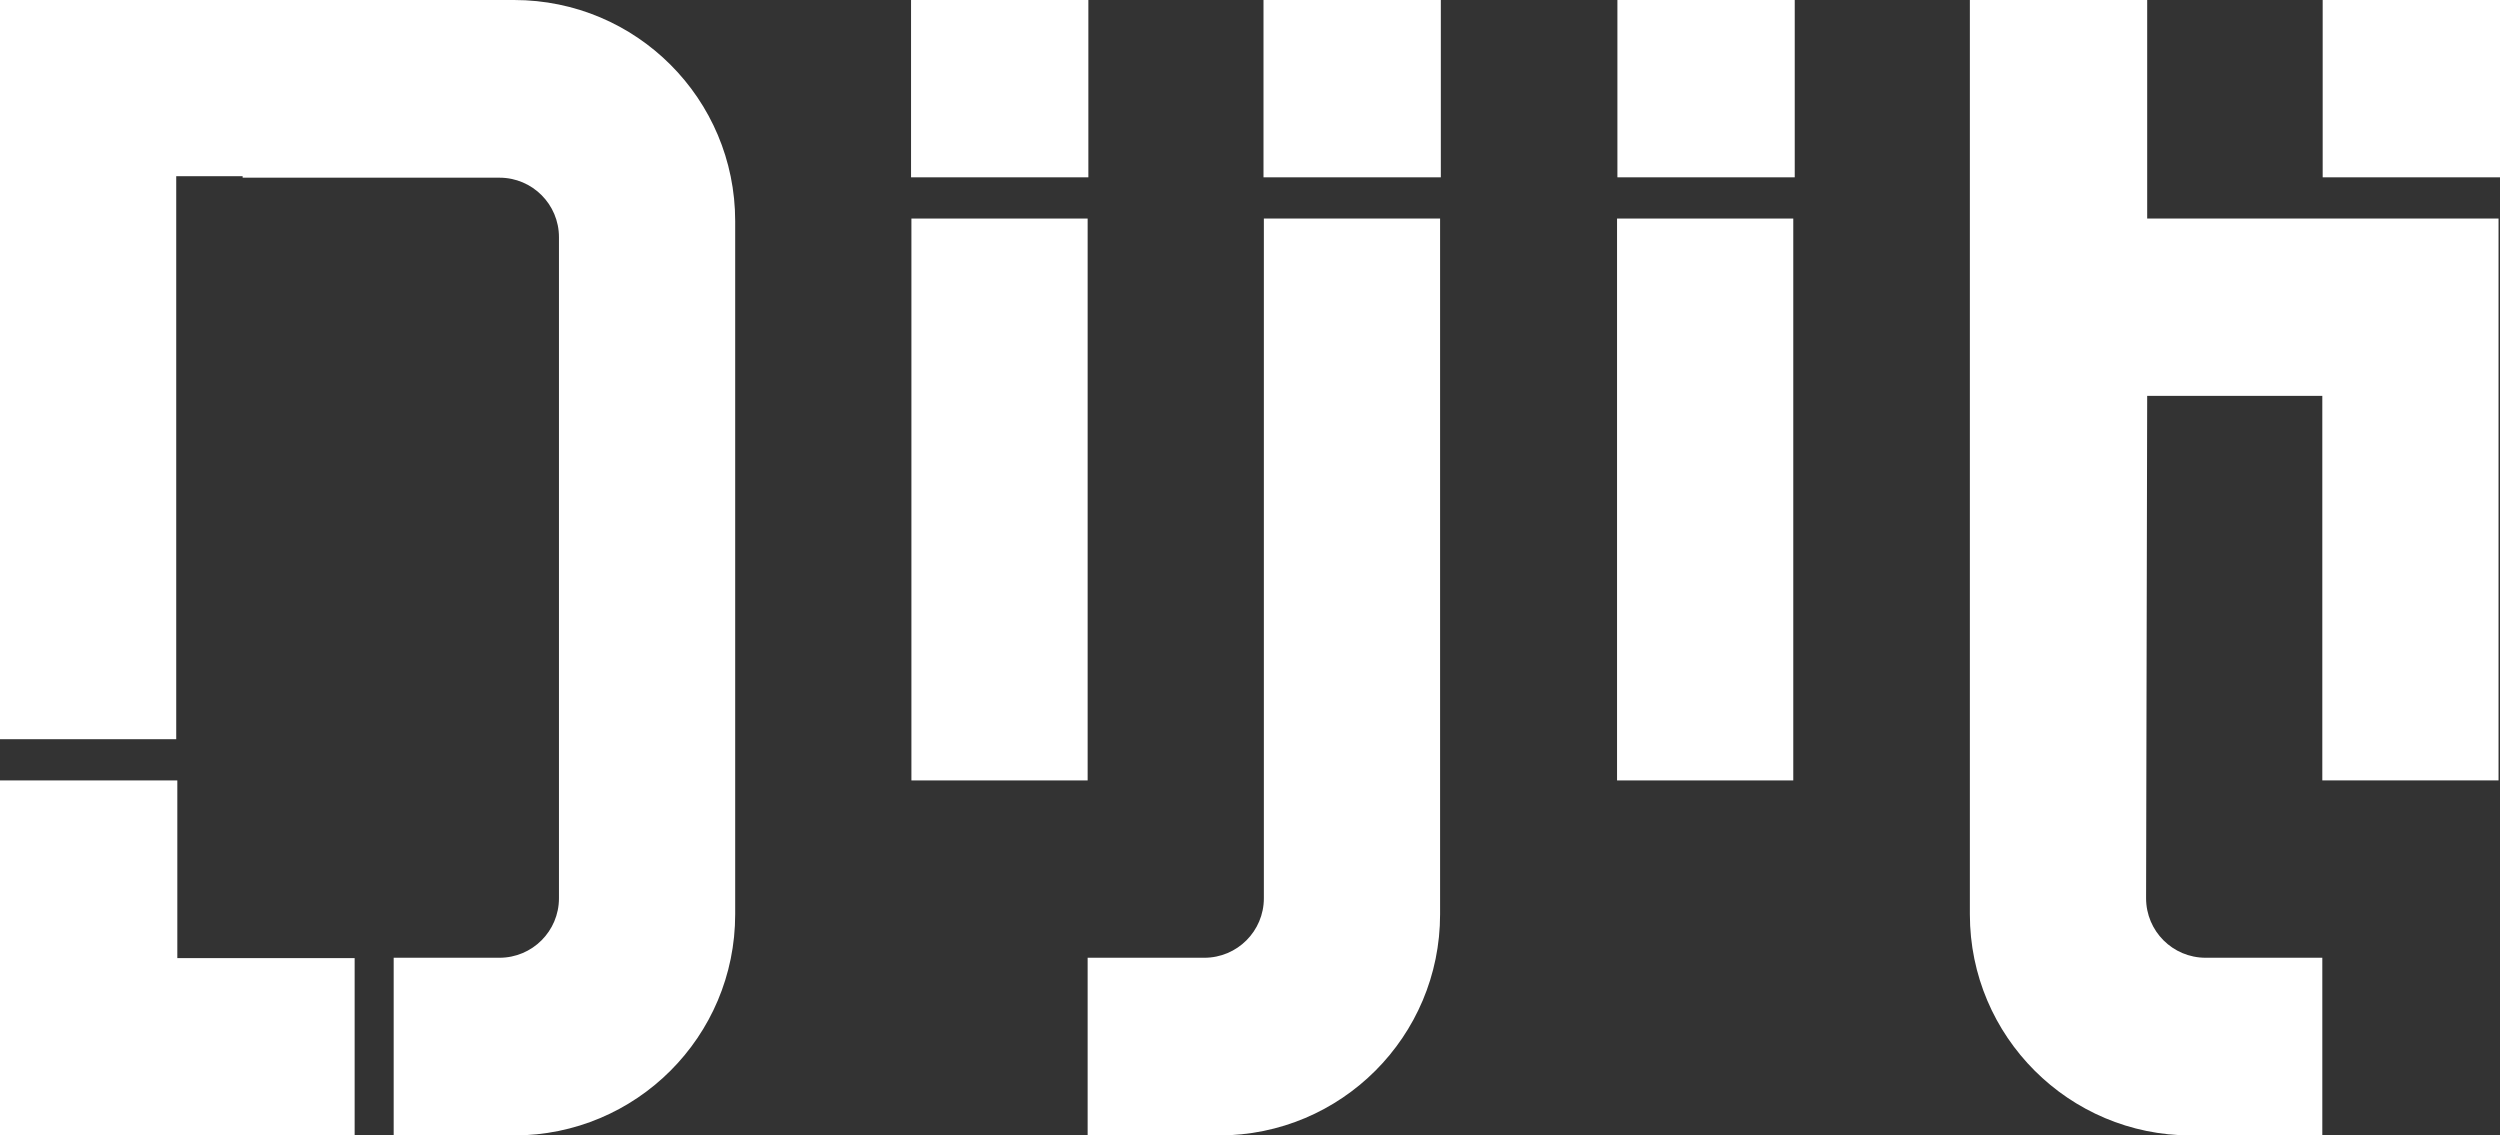
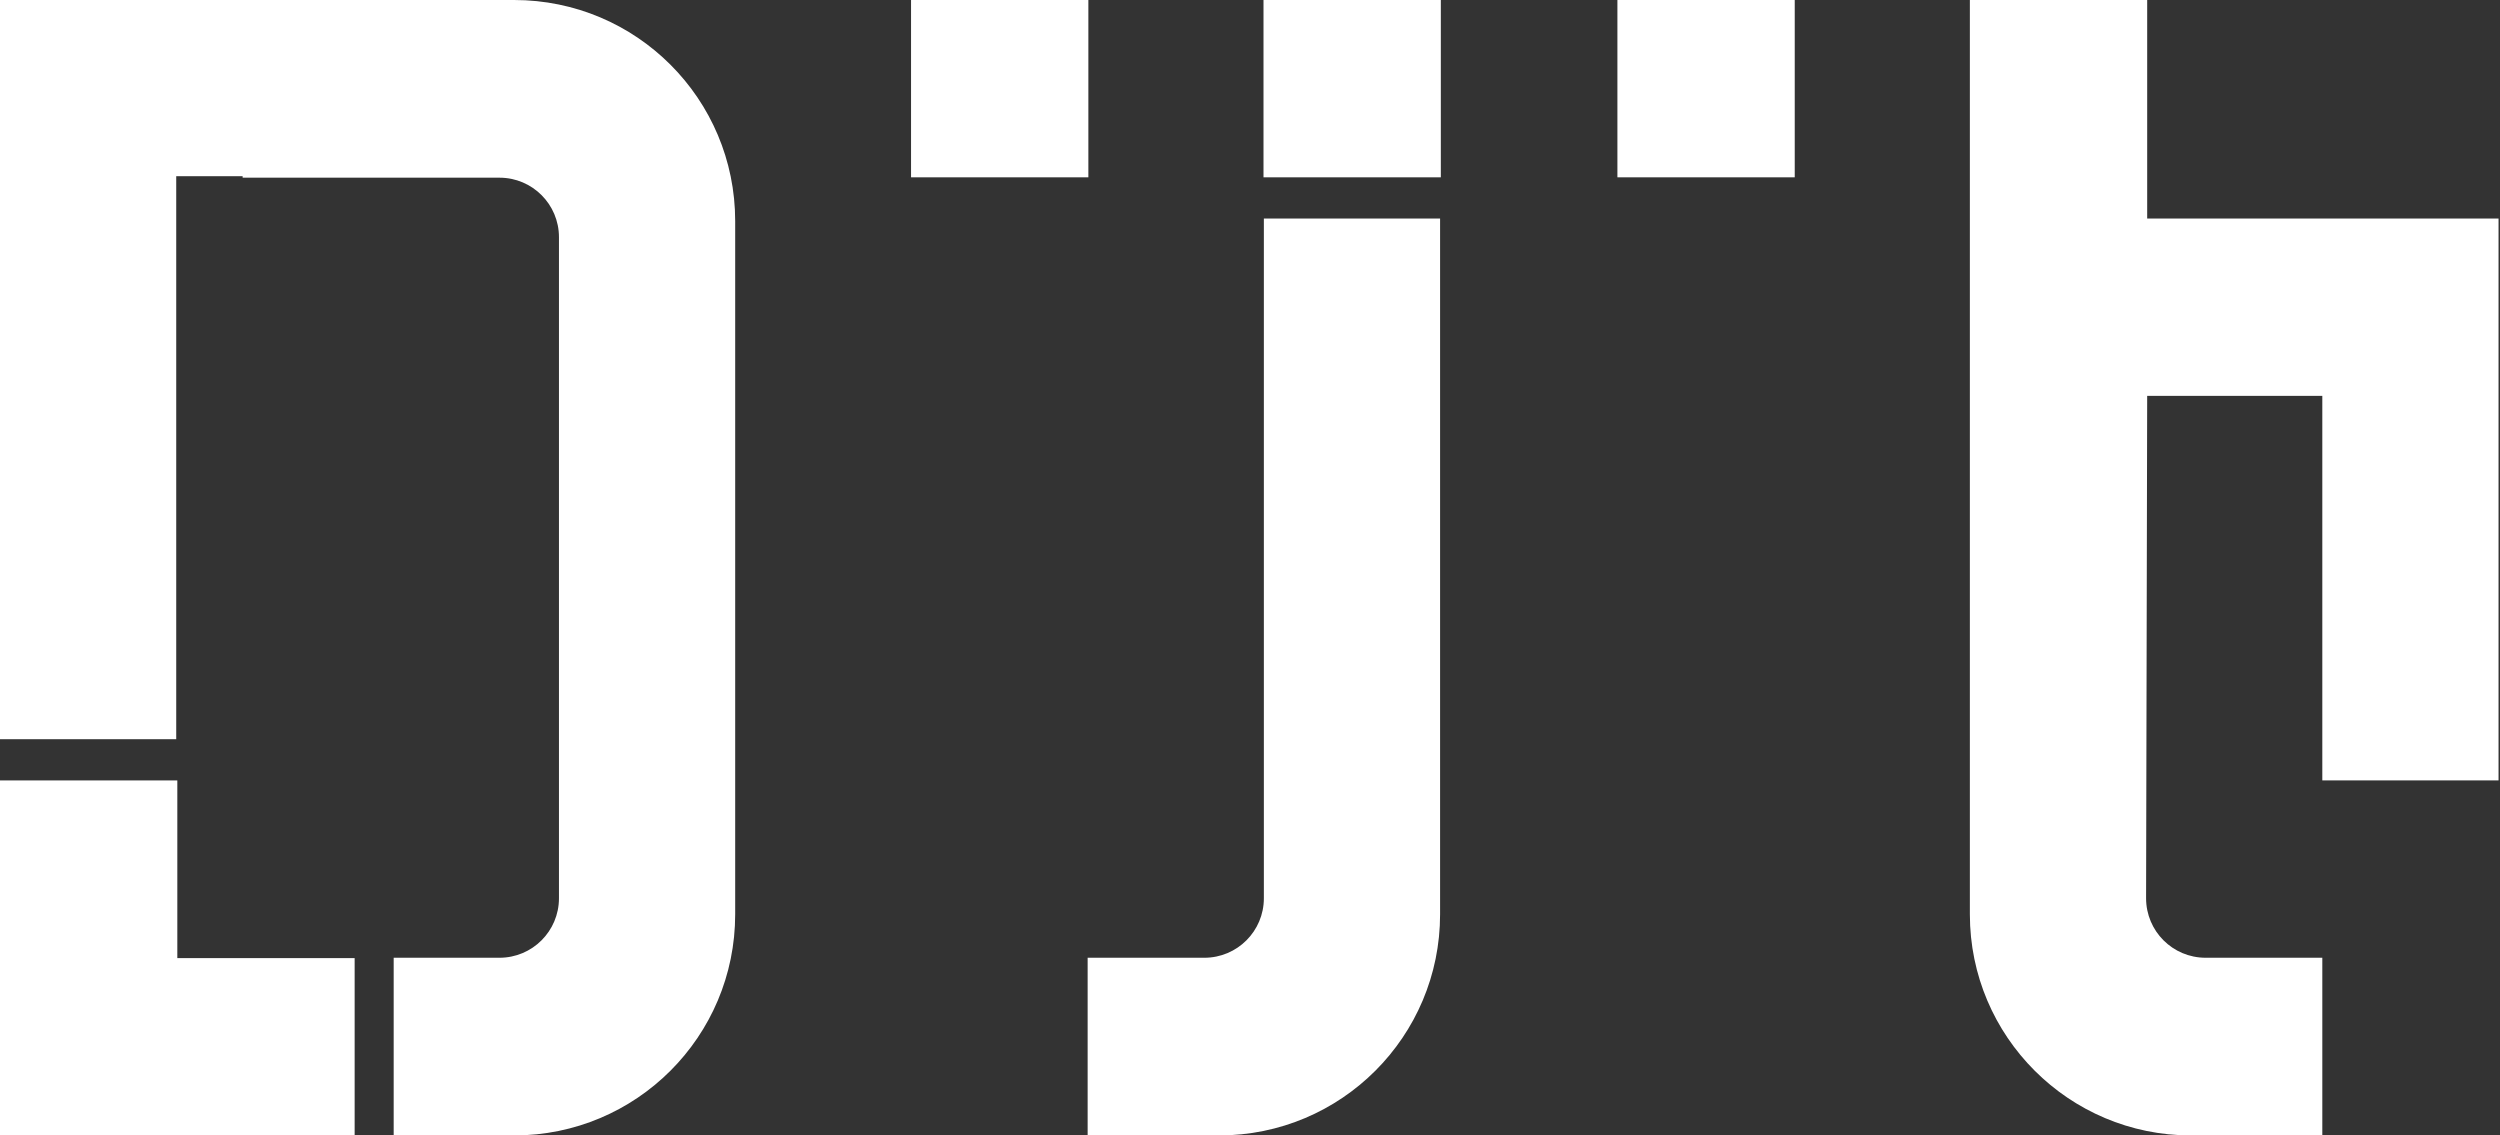
<svg xmlns="http://www.w3.org/2000/svg" id="Layer_2" data-name="Layer 2" viewBox="0 0 68.52 31.12">
  <rect x="0" y="0" width="68.52" height="31.12" fill="#333333" stroke="none" />
  <defs>
    <style>
      .cls-1 {
        fill: #fff;
      }
    </style>
  </defs>
  <g id="Layer_1-2" data-name="Layer 1">
    <g>
      <path class="cls-1" d="M34.64,5.99v18.63c0,.9-.73,1.63-1.63,1.63h-3.2v4.87h3.6c3.35,0,6.06-2.71,6.06-6.06V5.99h-4.83Z" />
-       <rect class="cls-1" x="24.98" y="5.99" width="4.83" height="15.4" />
      <path class="cls-1" d="M14.09,0H4.83S0,0,0,0v20.26h4.83V4.83h1.82v.04h7.04c.9,0,1.63.73,1.63,1.63v18.12c0,.9-.73,1.63-1.63,1.63h-2.9v4.87h3.3c3.35,0,6.06-2.71,6.06-6.06V6.06C20.15,2.71,17.44,0,14.09,0Z" />
      <rect class="cls-1" x="24.97" y="0" width="4.86" height="4.86" />
      <polygon class="cls-1" points="4.86 26.26 4.86 26.25 4.86 24.35 4.86 21.39 0 21.39 0 24.35 0 26.25 0 31.12 2.43 31.12 4.86 31.12 9.72 31.12 9.72 26.26 4.86 26.26" />
      <rect class="cls-1" x="34.63" y="0" width="4.86" height="4.86" />
-       <rect class="cls-1" x="63.66" y="0" width="4.86" height="4.86" />
      <path class="cls-1" d="M58.85,5.99V0h-4.86v25.06c0,3.35,2.72,6.06,6.06,6.06h3.6v-4.87h-3.2c-.9,0-1.63-.73-1.63-1.63l.03-13.77h4.8v10.54h4.83V5.99h0s-9.63,0-9.63,0Z" />
-       <rect class="cls-1" x="44.32" y="5.99" width="4.83" height="15.4" />
      <rect class="cls-1" x="44.33" y="0" width="4.86" height="4.86" />
    </g>
  </g>
</svg>